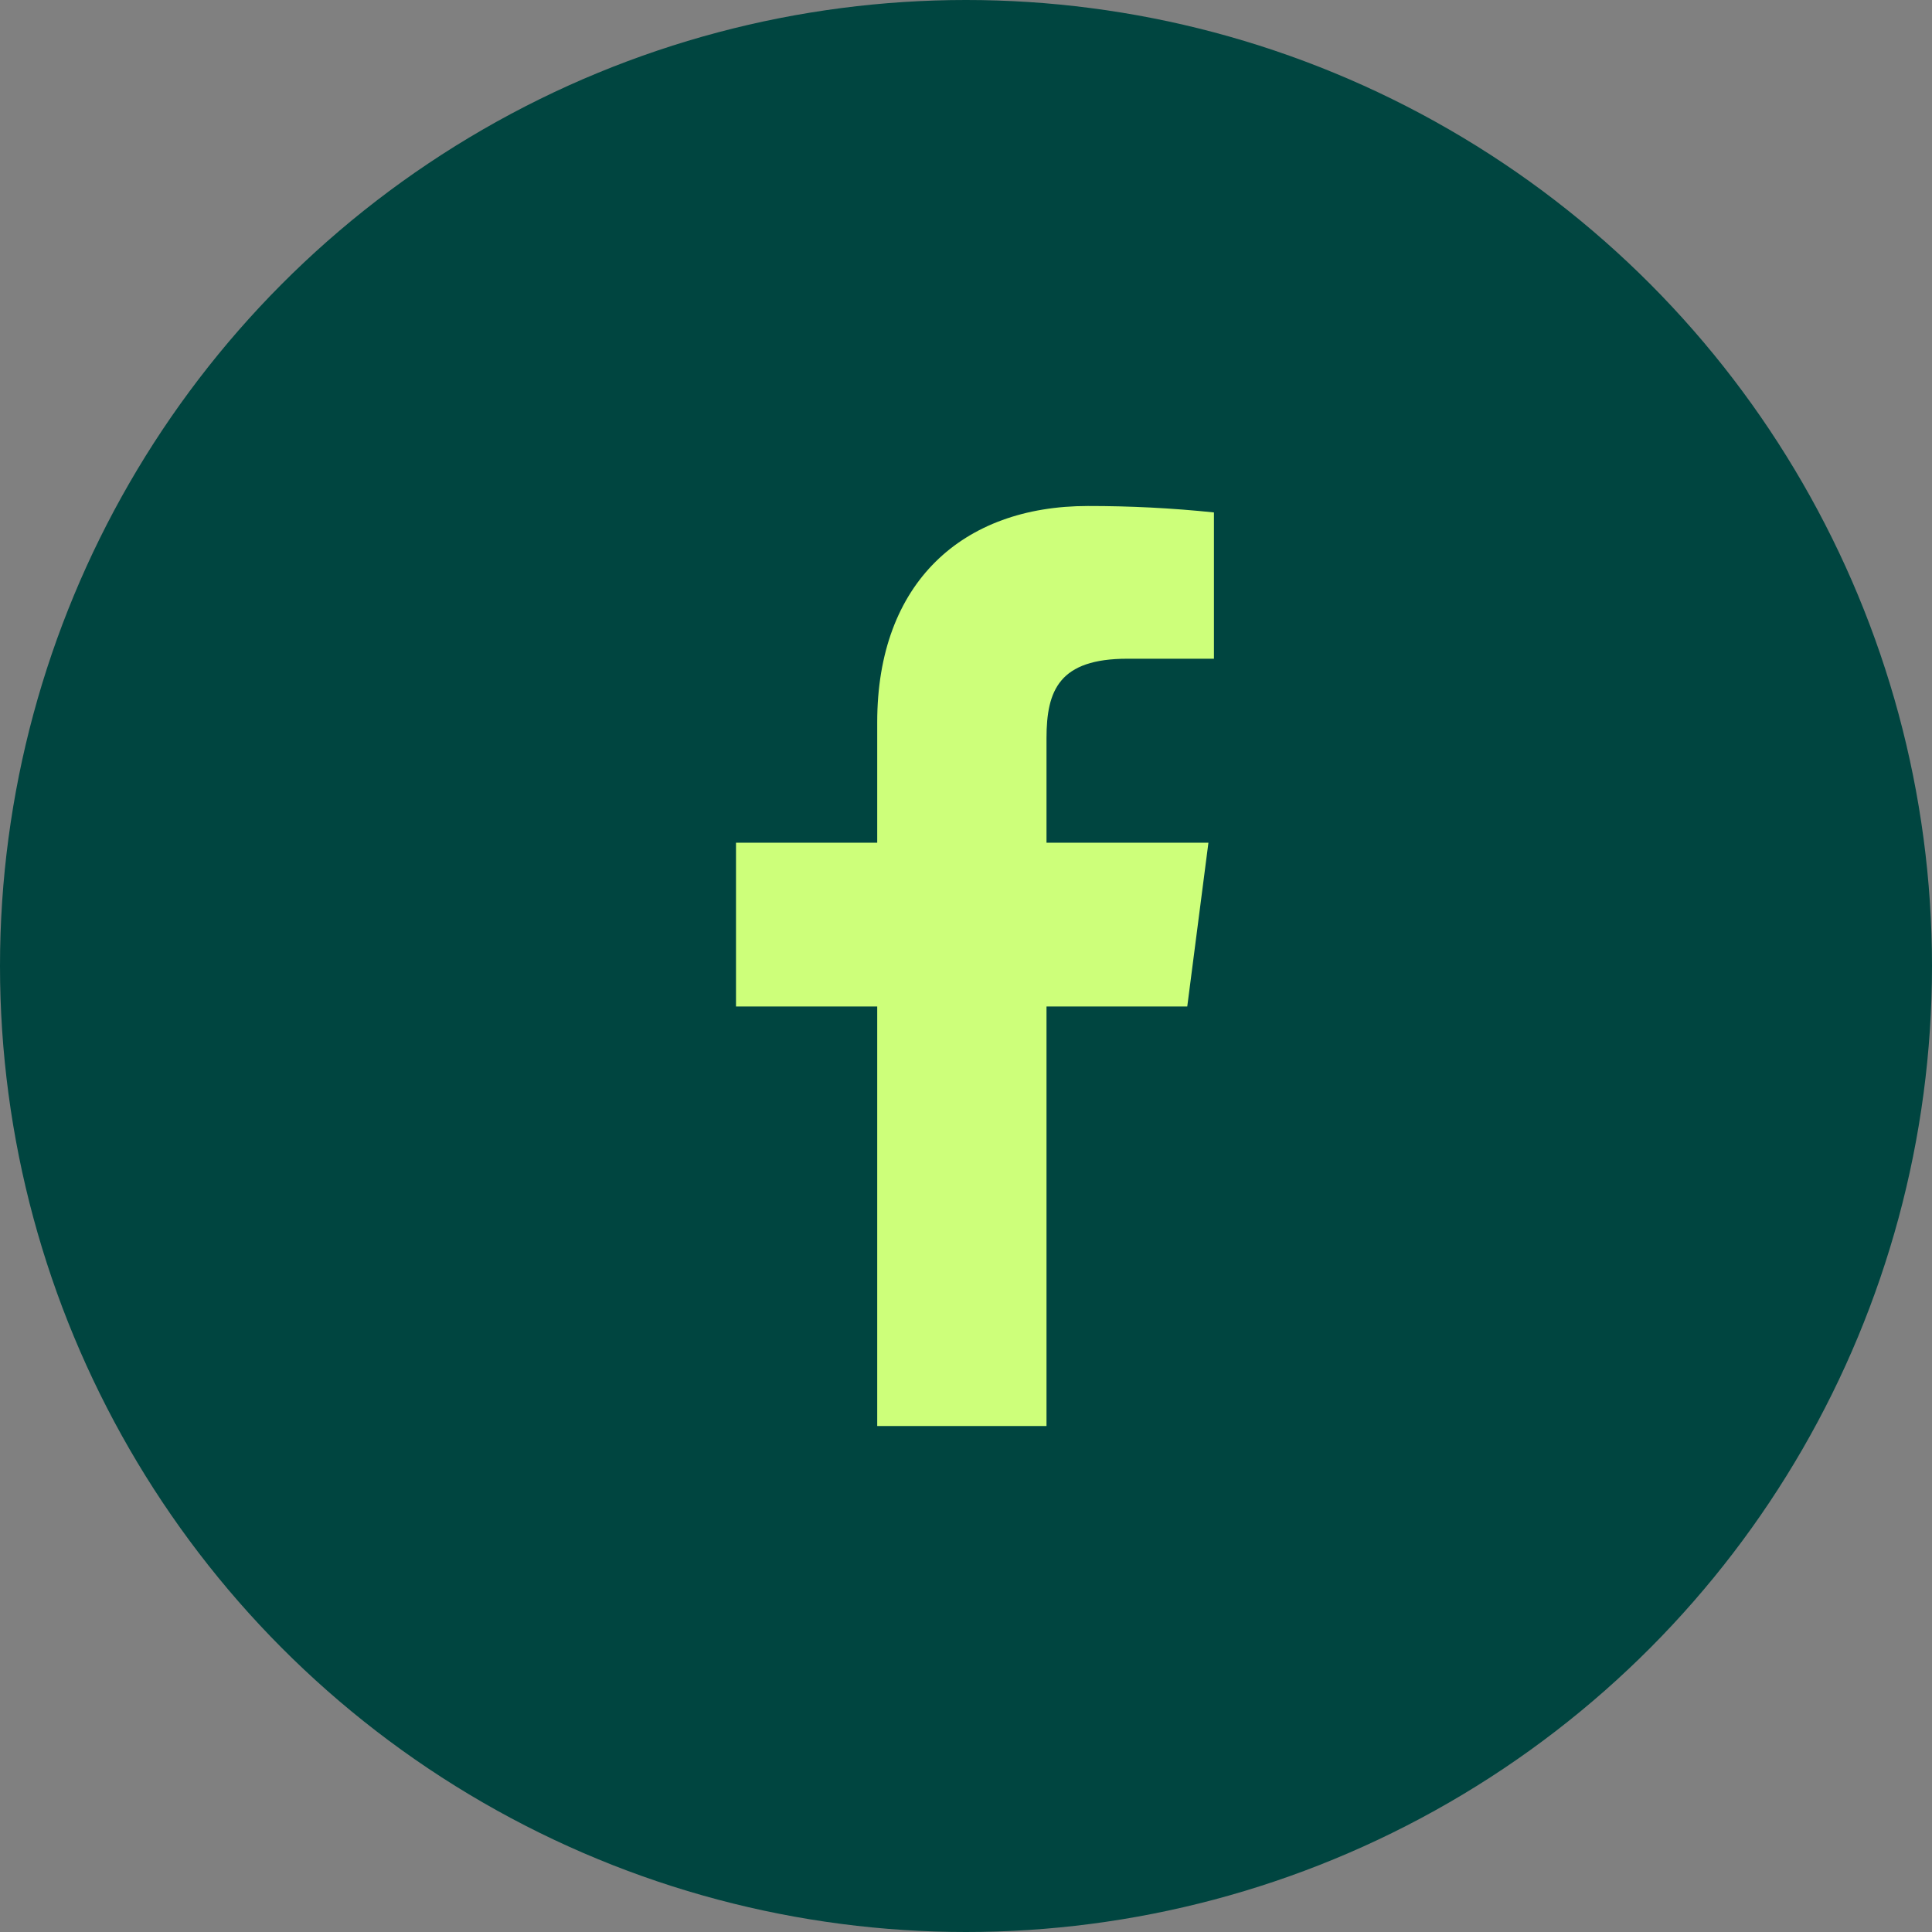
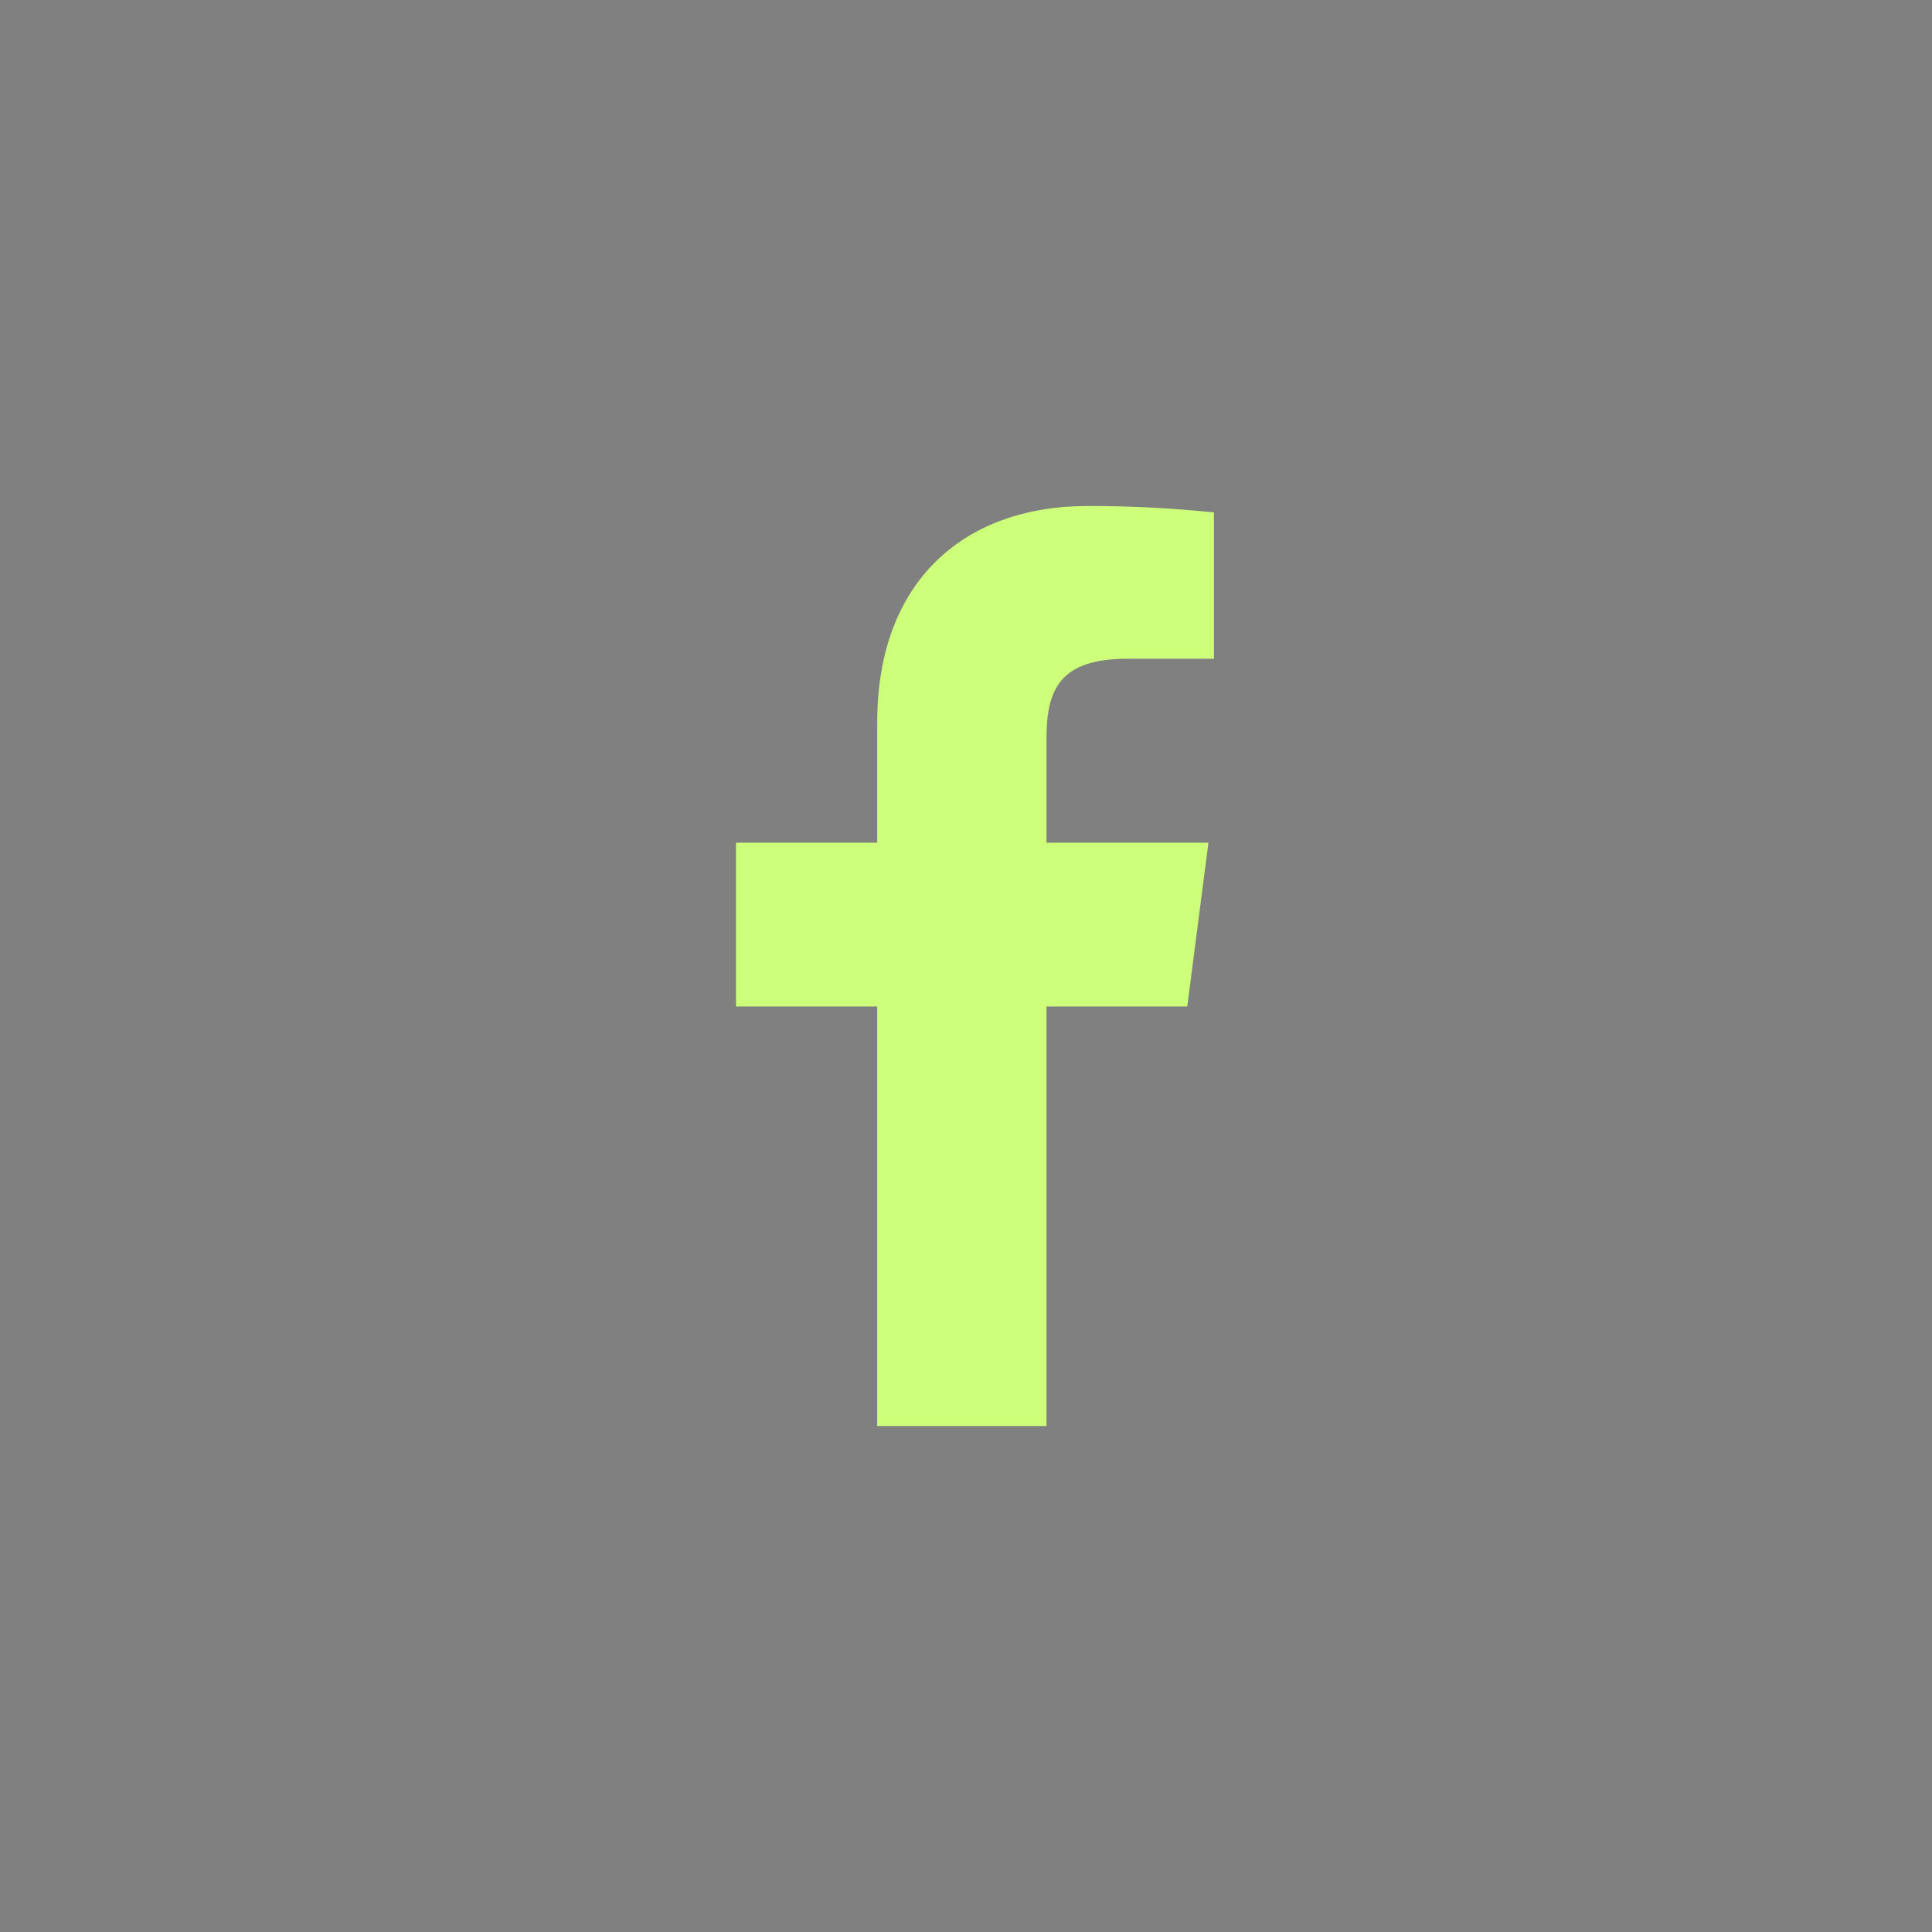
<svg xmlns="http://www.w3.org/2000/svg" width="42px" height="42px" viewBox="0 0 42 42" version="1.1">
  <rect x="0" y="0" width="42" height="42" fill="#808080" stroke="none" />
  <title>Icon-Social-FB</title>
  <g id="Page-1" stroke="none" stroke-width="1" fill="none" fill-rule="evenodd">
    <g id="Exportable-Assets" transform="translate(-895, -40)">
      <g id="Icon-Social-FB" transform="translate(895, 40)">
-         <circle id="Oval" fill="#004540" cx="21" cy="21" r="21" />
        <g id="facebook" transform="translate(16, 11)" fill="#CDFF7A" fill-rule="nonzero">
          <path d="M8.51,3.32 L10.39,3.32 L10.39,0.14 C9.48,0.045 8.565,-0.001 7.65,0 C4.93,0 3.07,1.66 3.07,4.7 L3.07,7.32 L0,7.32 L0,10.88 L3.07,10.88 L3.07,20 L6.75,20 L6.75,10.88 L9.81,10.88 L10.27,7.32 L6.75,7.32 L6.75,5.05 C6.75,4 7.03,3.32 8.51,3.32 Z" id="Path" />
        </g>
      </g>
    </g>
  </g>
</svg>